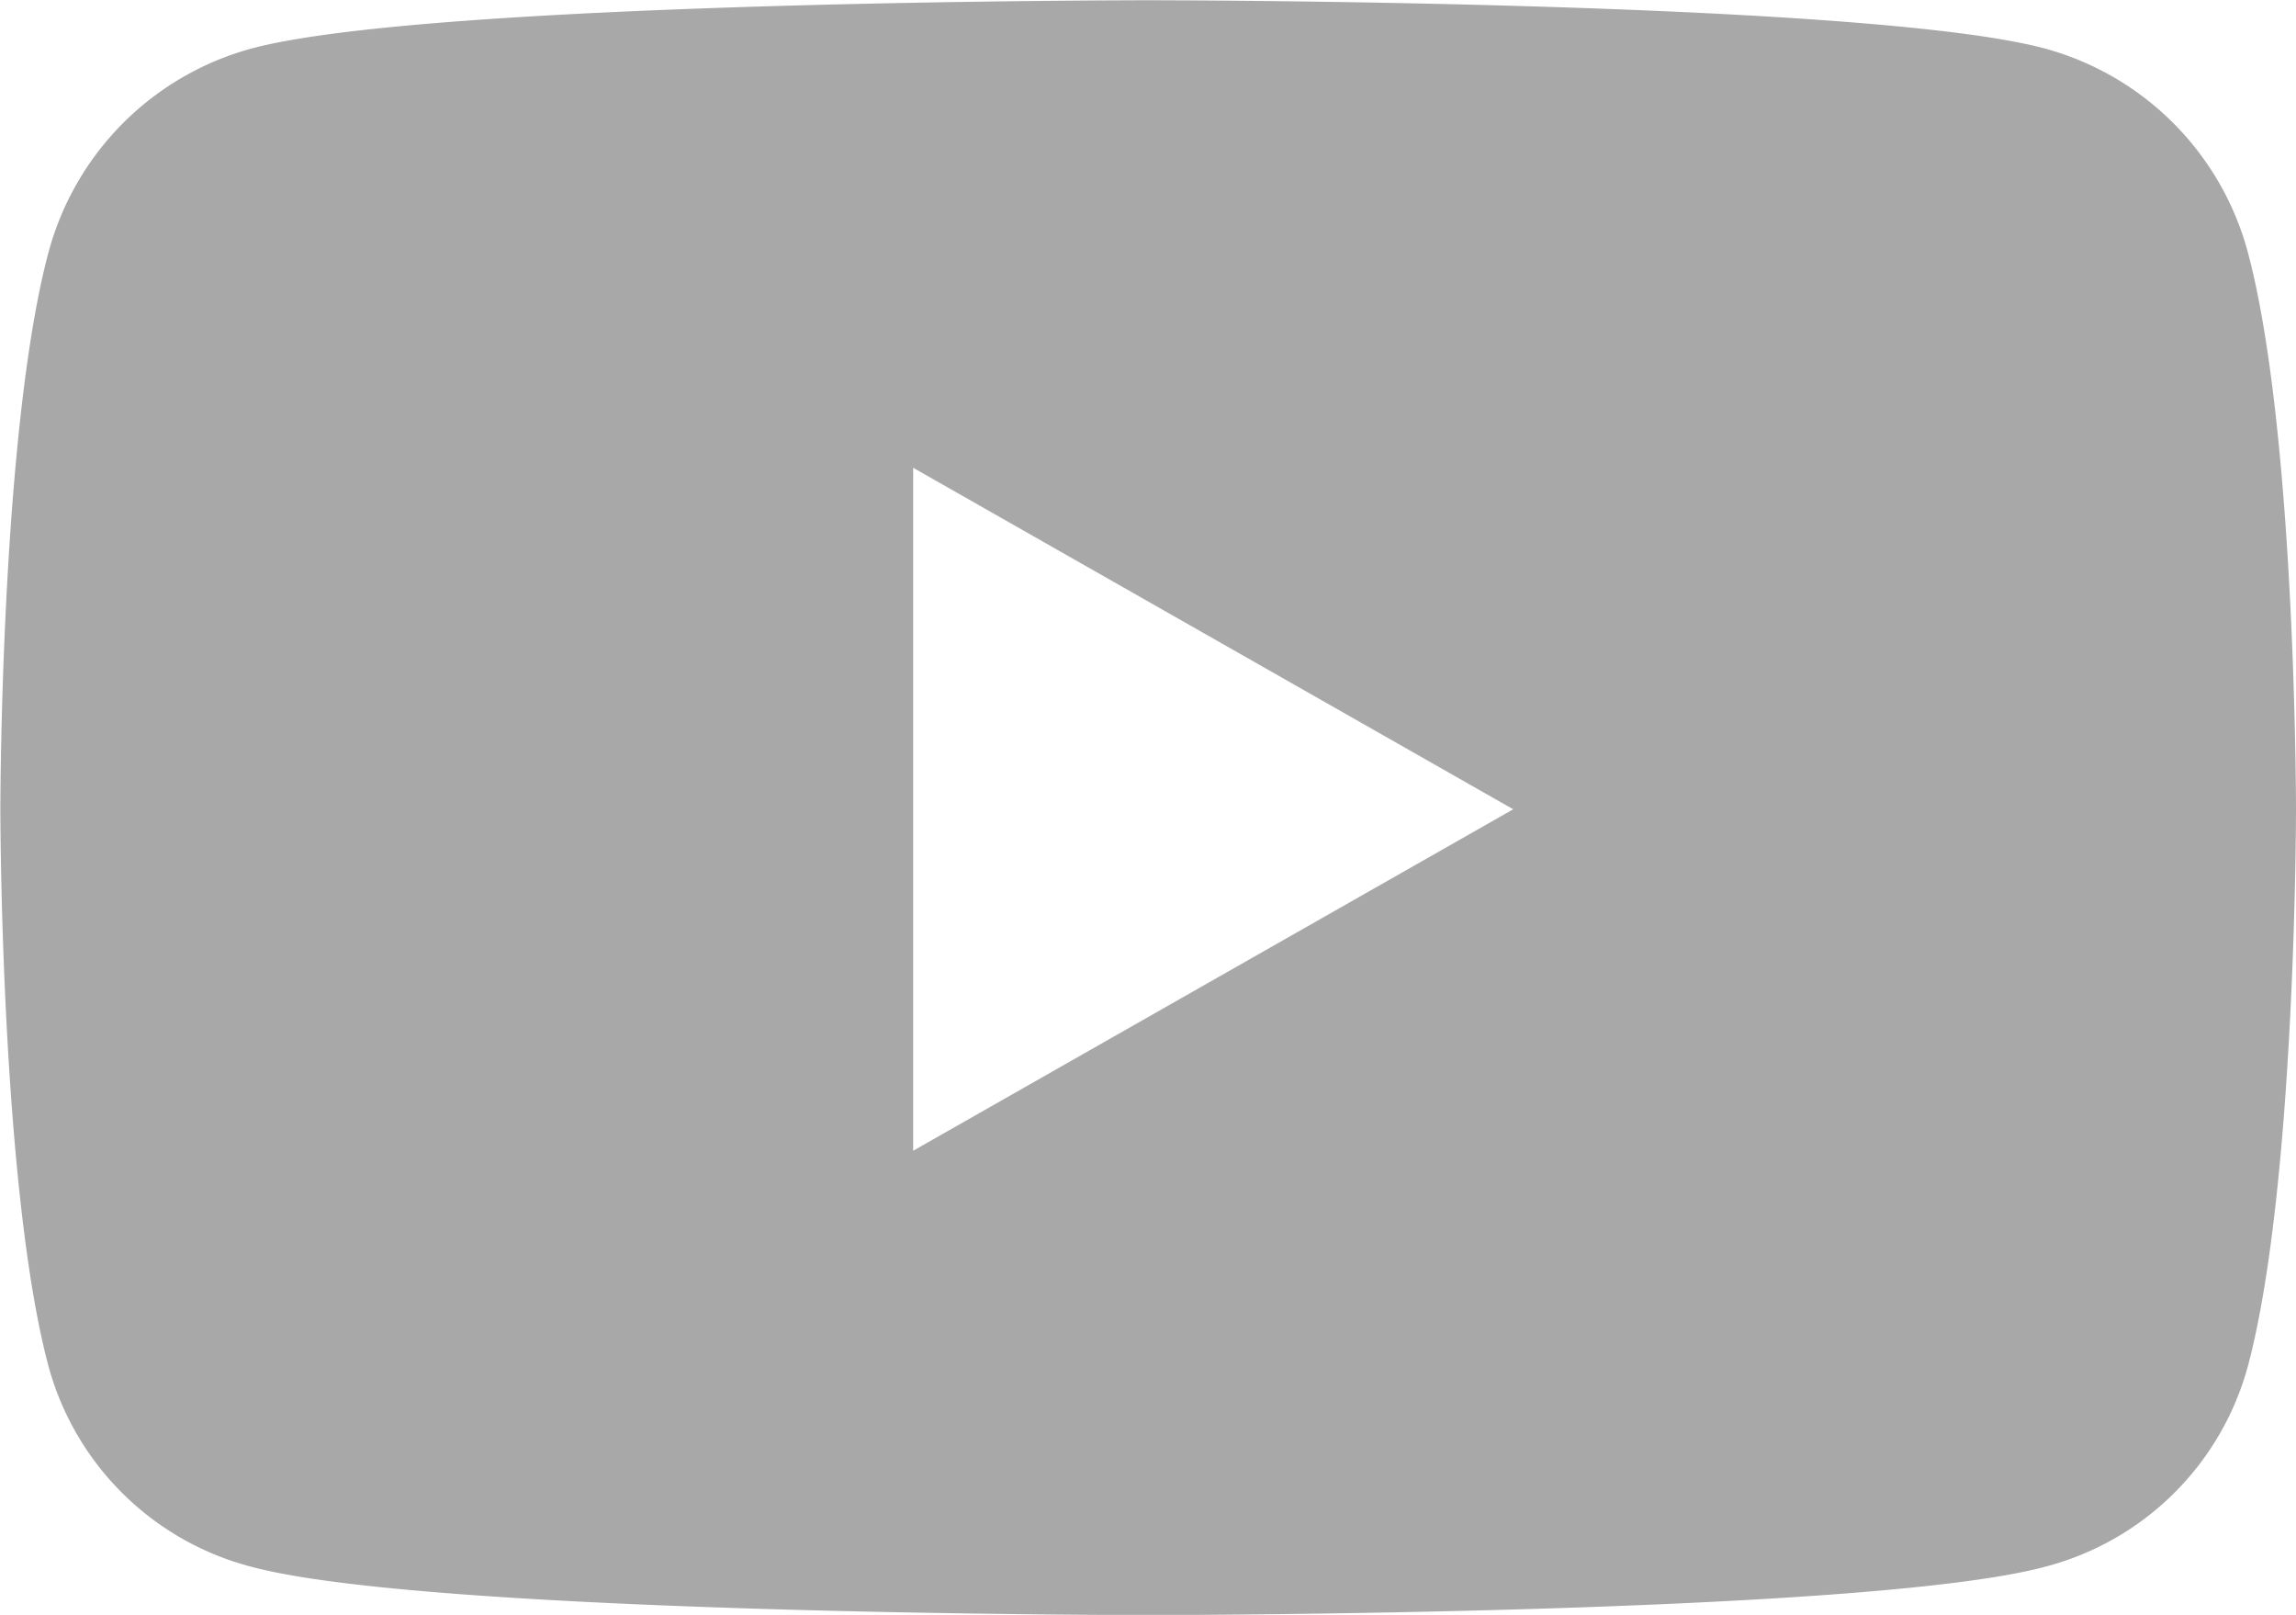
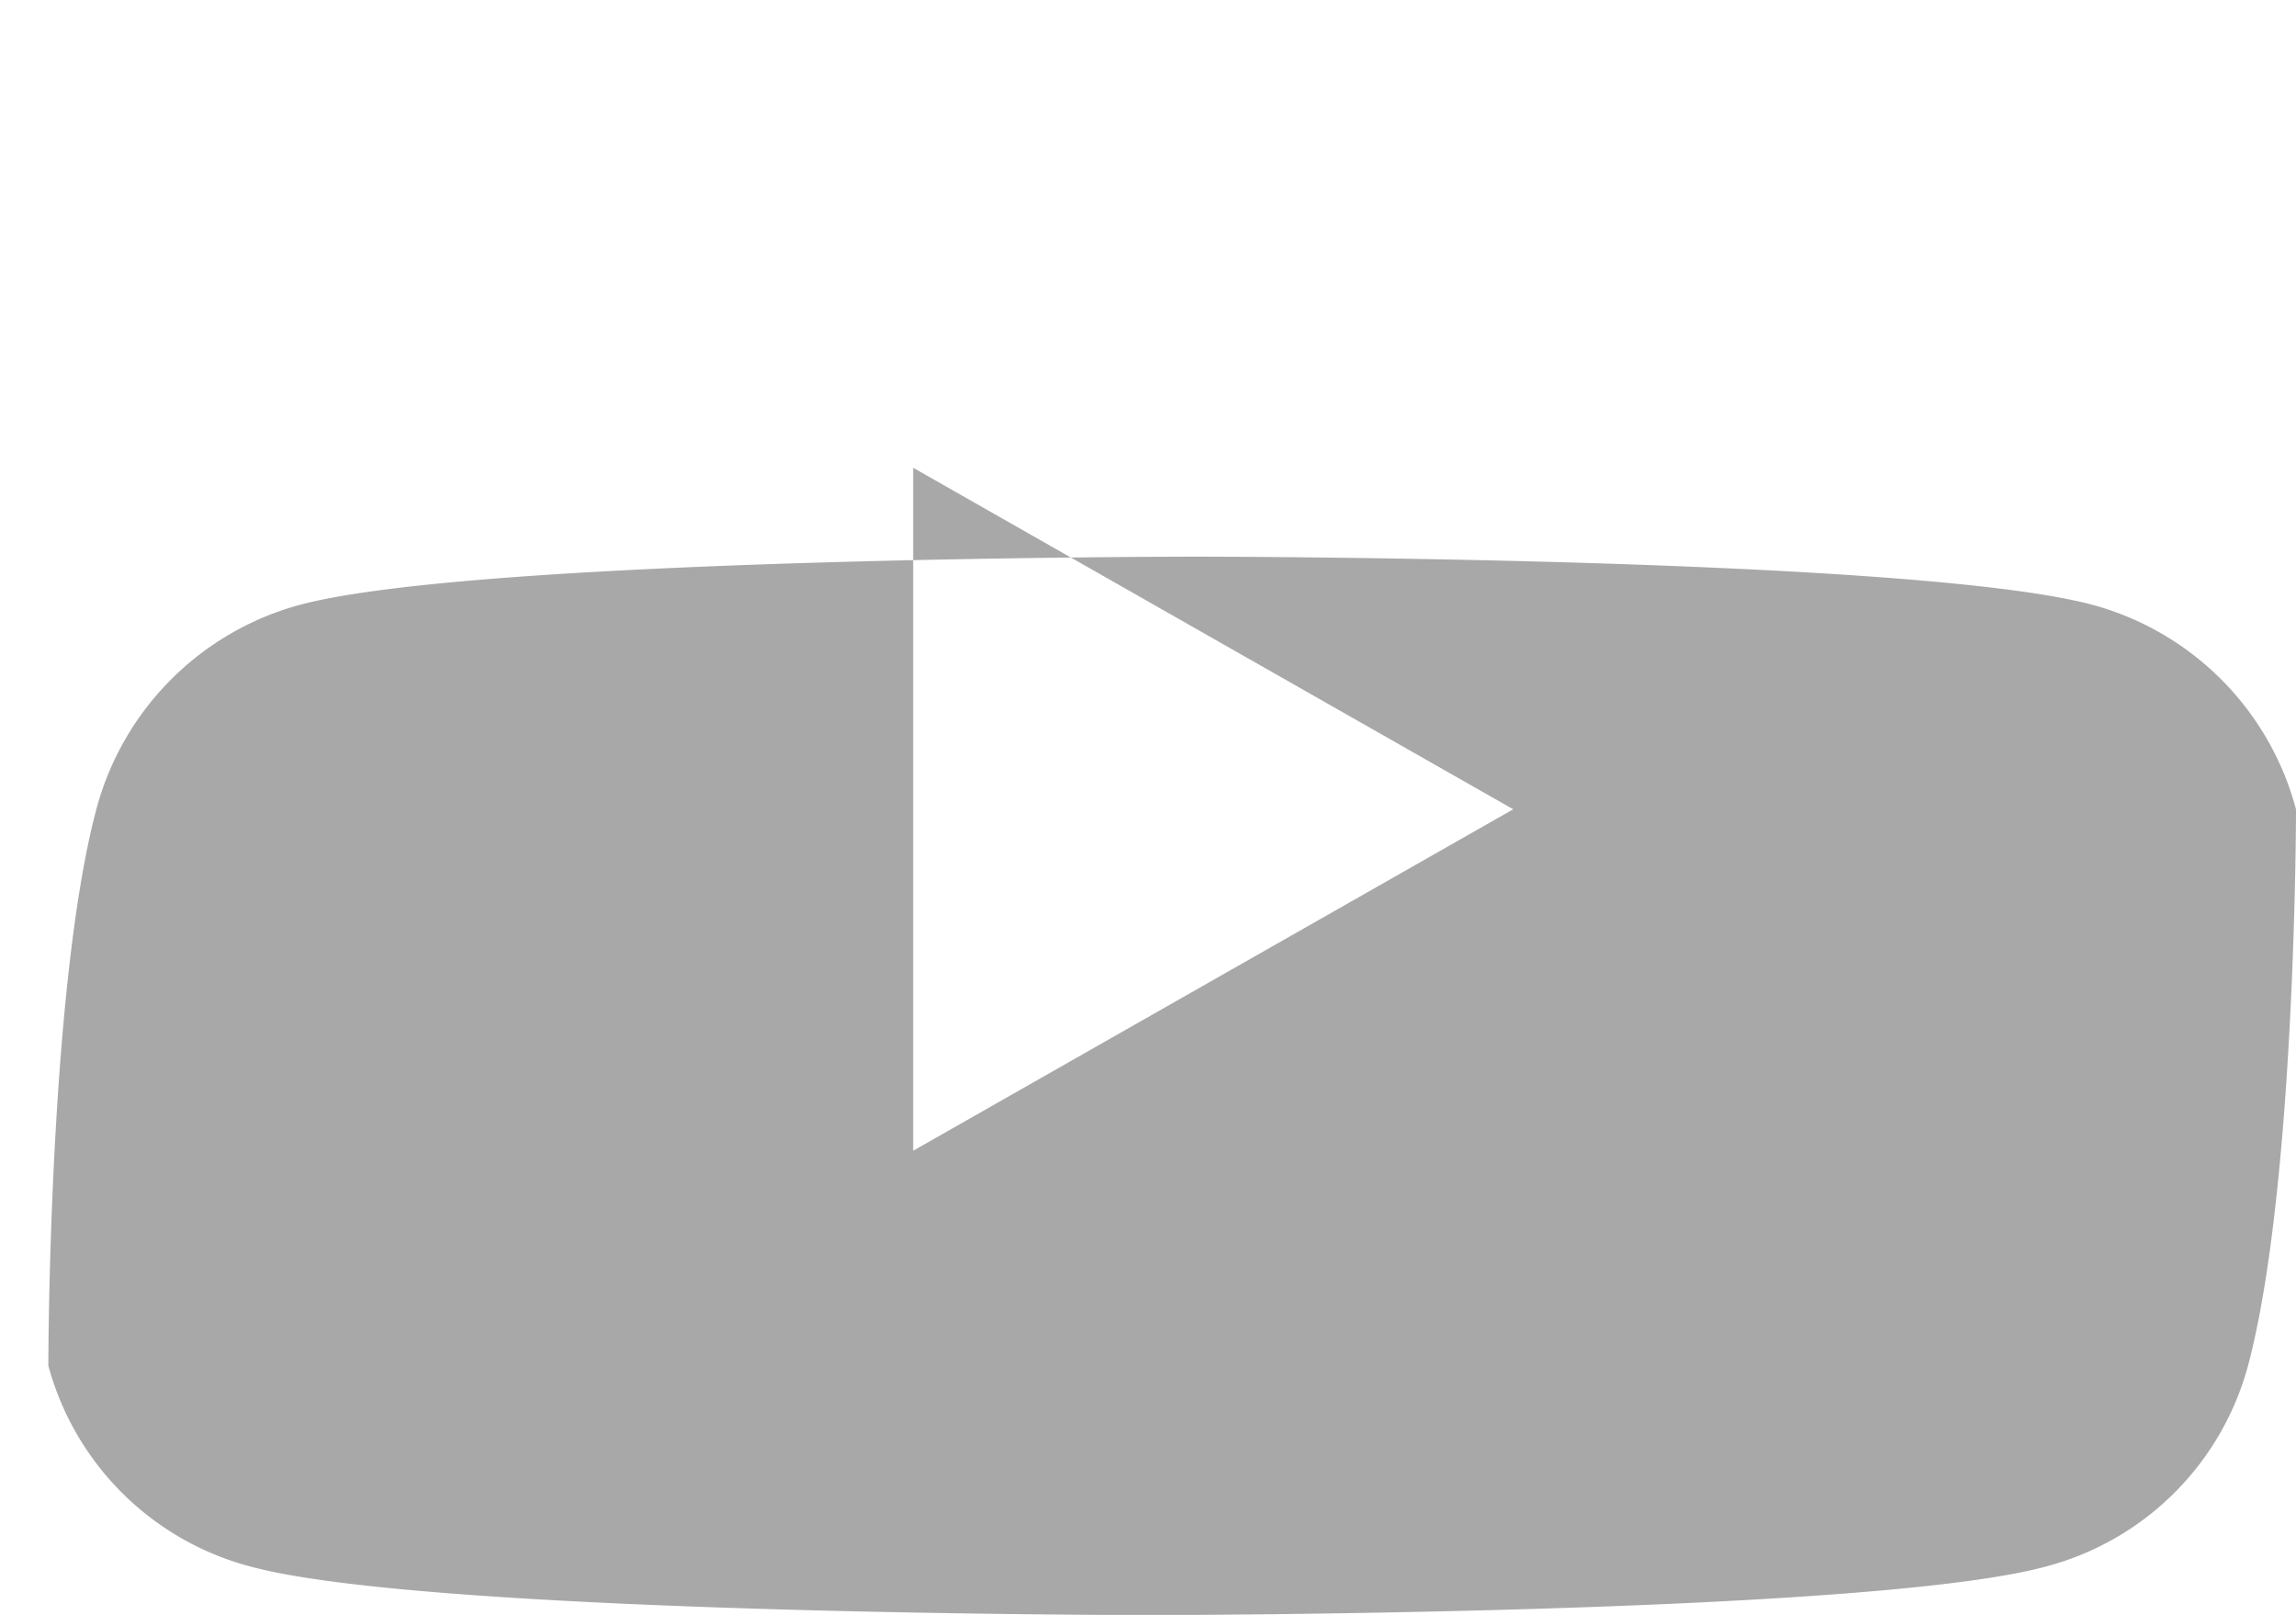
<svg xmlns="http://www.w3.org/2000/svg" width="44.546" height="31.322" viewBox="0 0 44.546 31.322">
-   <path id="Youtube" d="M1389.616,1158.1s0,7.3-.931,10.792a5.514,5.514,0,0,1-3.938,3.9c-3.474.937-17.4.937-17.4.937s-13.93,0-17.4-.937a5.517,5.517,0,0,1-3.939-3.9c-.931-3.5-.931-10.792-.931-10.792s0-7.3.931-10.791a5.6,5.6,0,0,1,3.939-3.964c3.473-.937,17.4-.937,17.4-.937s13.93,0,17.4.937a5.6,5.6,0,0,1,3.938,3.964C1389.616,1150.8,1389.616,1158.1,1389.616,1158.1Zm-15.187,0-11.642-6.624v13.247Z" transform="translate(-1345.07 -1142.403)" fill="#a8a8a8" />
+   <path id="Youtube" d="M1389.616,1158.1s0,7.3-.931,10.792a5.514,5.514,0,0,1-3.938,3.9c-3.474.937-17.4.937-17.4.937s-13.93,0-17.4-.937a5.517,5.517,0,0,1-3.939-3.9s0-7.3.931-10.791a5.6,5.6,0,0,1,3.939-3.964c3.473-.937,17.4-.937,17.4-.937s13.93,0,17.4.937a5.6,5.6,0,0,1,3.938,3.964C1389.616,1150.8,1389.616,1158.1,1389.616,1158.1Zm-15.187,0-11.642-6.624v13.247Z" transform="translate(-1345.07 -1142.403)" fill="#a8a8a8" />
</svg>